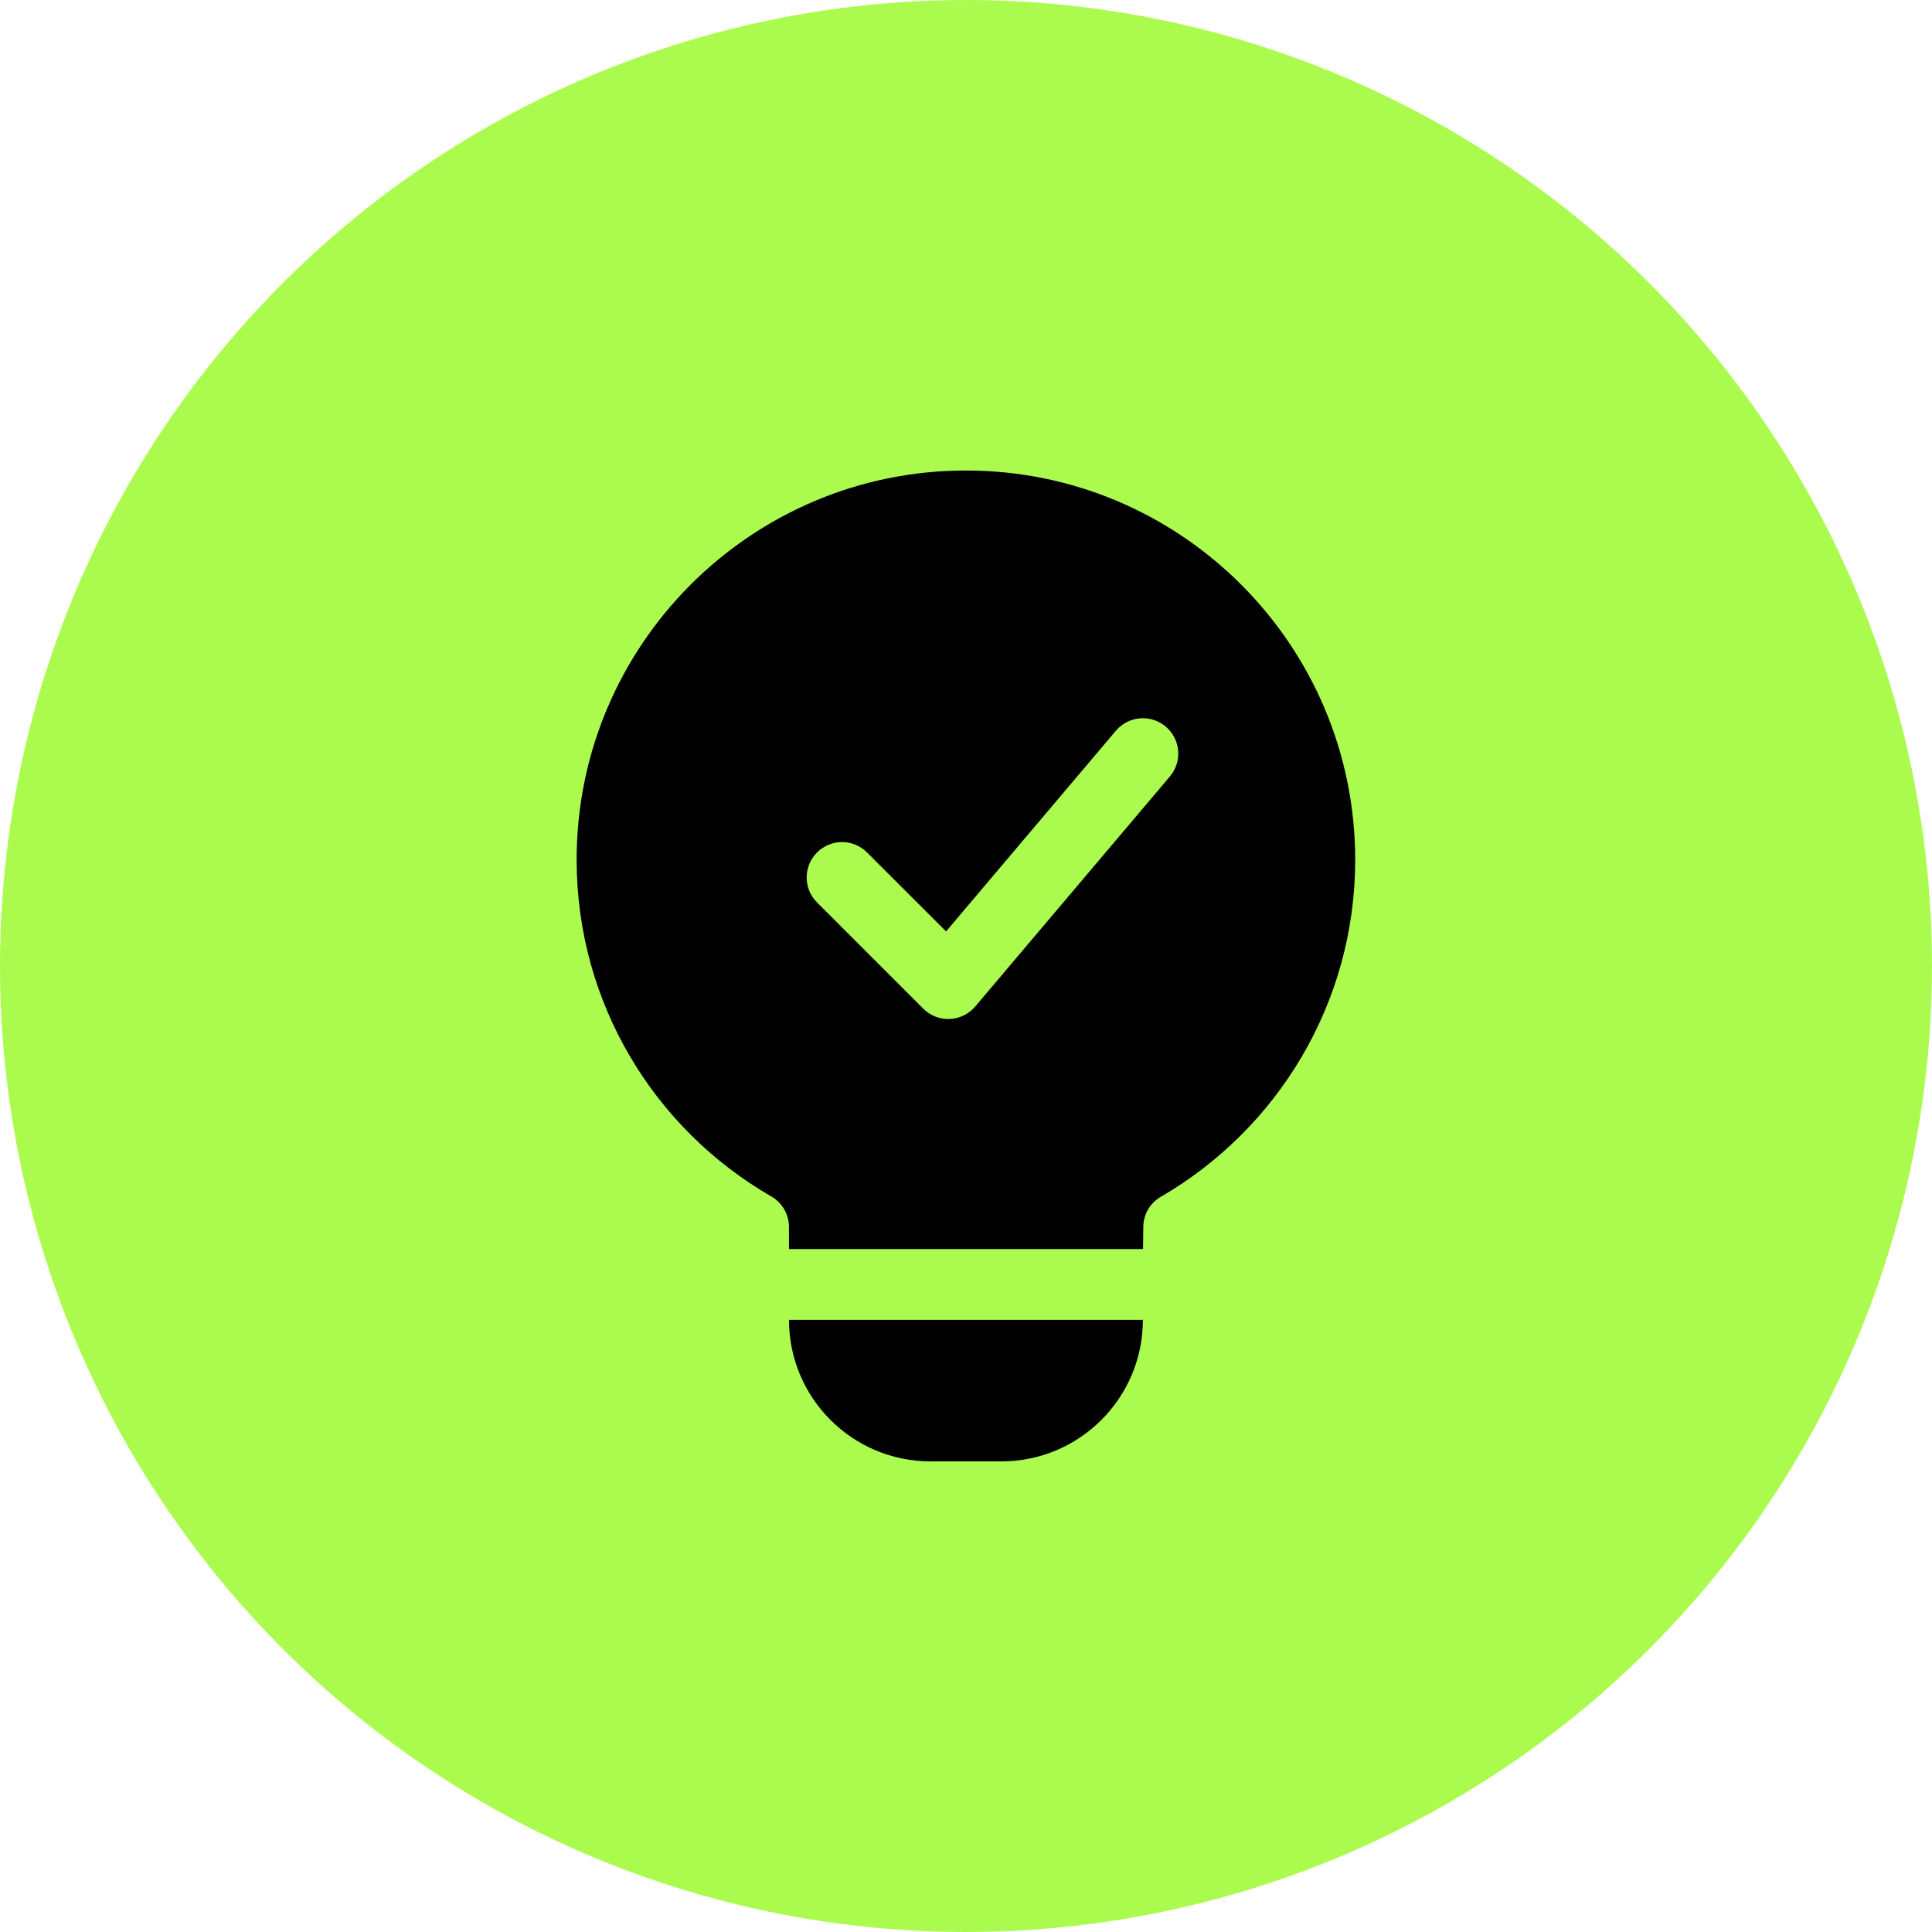
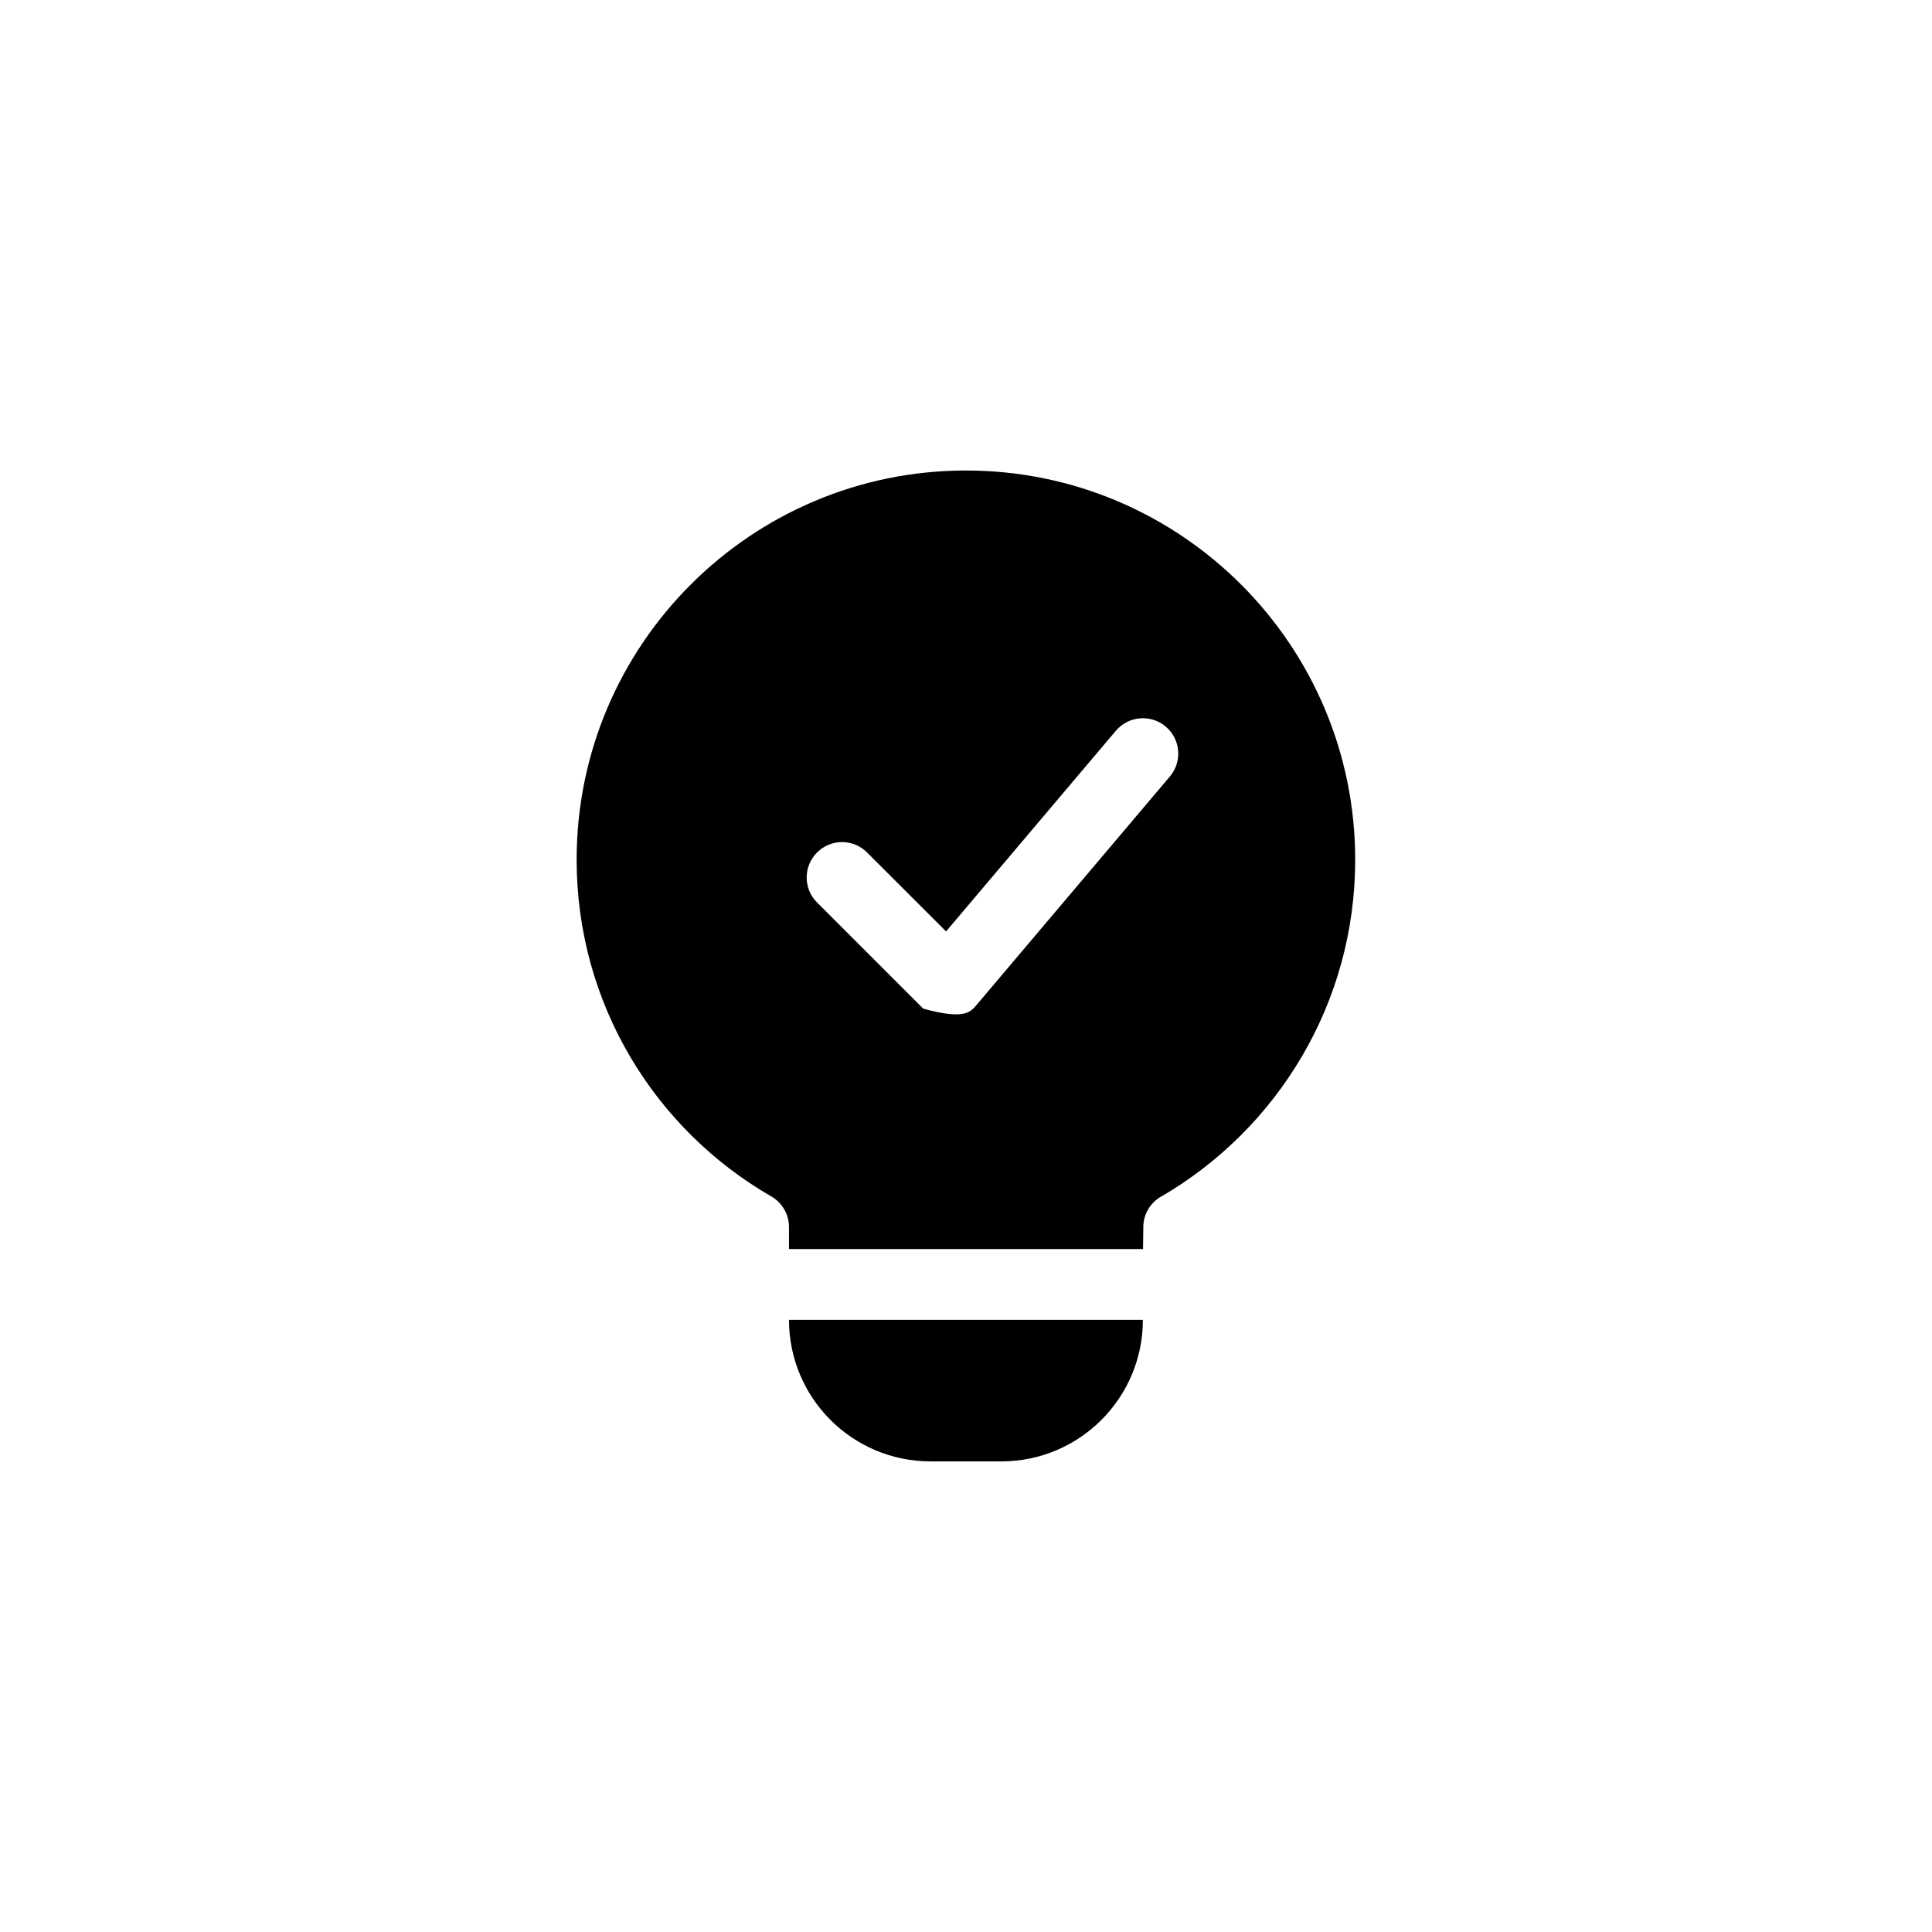
<svg xmlns="http://www.w3.org/2000/svg" width="58" height="58" viewBox="0 0 58 58" fill="none">
-   <circle cx="29" cy="29" r="29" fill="#ABFB4F" />
-   <path fill-rule="evenodd" clip-rule="evenodd" d="M23.686 37.498V36.838C23.686 36.456 23.482 36.104 23.15 35.915L23.145 35.912C19.656 33.9 17.311 30.127 17.311 25.811C17.311 19.361 22.548 14.125 28.998 14.125C35.448 14.125 40.684 19.361 40.684 25.811C40.684 30.126 38.342 33.897 34.86 35.922C34.858 35.923 34.855 35.924 34.852 35.925C34.525 36.113 34.323 36.46 34.323 36.838V36.854C34.319 37.054 34.317 37.27 34.315 37.498H23.686ZM24.529 27.093L27.716 30.28C27.926 30.491 28.214 30.604 28.51 30.591C28.808 30.579 29.085 30.442 29.278 30.215L35.121 23.31C35.5 22.863 35.444 22.192 34.996 21.813C34.548 21.434 33.878 21.49 33.499 21.938L28.402 27.962L26.03 25.592C25.616 25.176 24.943 25.176 24.529 25.592C24.113 26.006 24.113 26.679 24.529 27.093ZM34.31 39.622C34.31 41.969 32.407 43.872 30.06 43.872H27.936C25.589 43.872 23.686 41.969 23.686 39.622H34.31Z" fill="black" />
+   <path fill-rule="evenodd" clip-rule="evenodd" d="M23.686 37.498V36.838C23.686 36.456 23.482 36.104 23.15 35.915L23.145 35.912C19.656 33.9 17.311 30.127 17.311 25.811C17.311 19.361 22.548 14.125 28.998 14.125C35.448 14.125 40.684 19.361 40.684 25.811C40.684 30.126 38.342 33.897 34.86 35.922C34.858 35.923 34.855 35.924 34.852 35.925C34.525 36.113 34.323 36.46 34.323 36.838V36.854C34.319 37.054 34.317 37.27 34.315 37.498H23.686ZM24.529 27.093L27.716 30.28C28.808 30.579 29.085 30.442 29.278 30.215L35.121 23.31C35.5 22.863 35.444 22.192 34.996 21.813C34.548 21.434 33.878 21.49 33.499 21.938L28.402 27.962L26.03 25.592C25.616 25.176 24.943 25.176 24.529 25.592C24.113 26.006 24.113 26.679 24.529 27.093ZM34.31 39.622C34.31 41.969 32.407 43.872 30.06 43.872H27.936C25.589 43.872 23.686 41.969 23.686 39.622H34.31Z" fill="black" />
</svg>